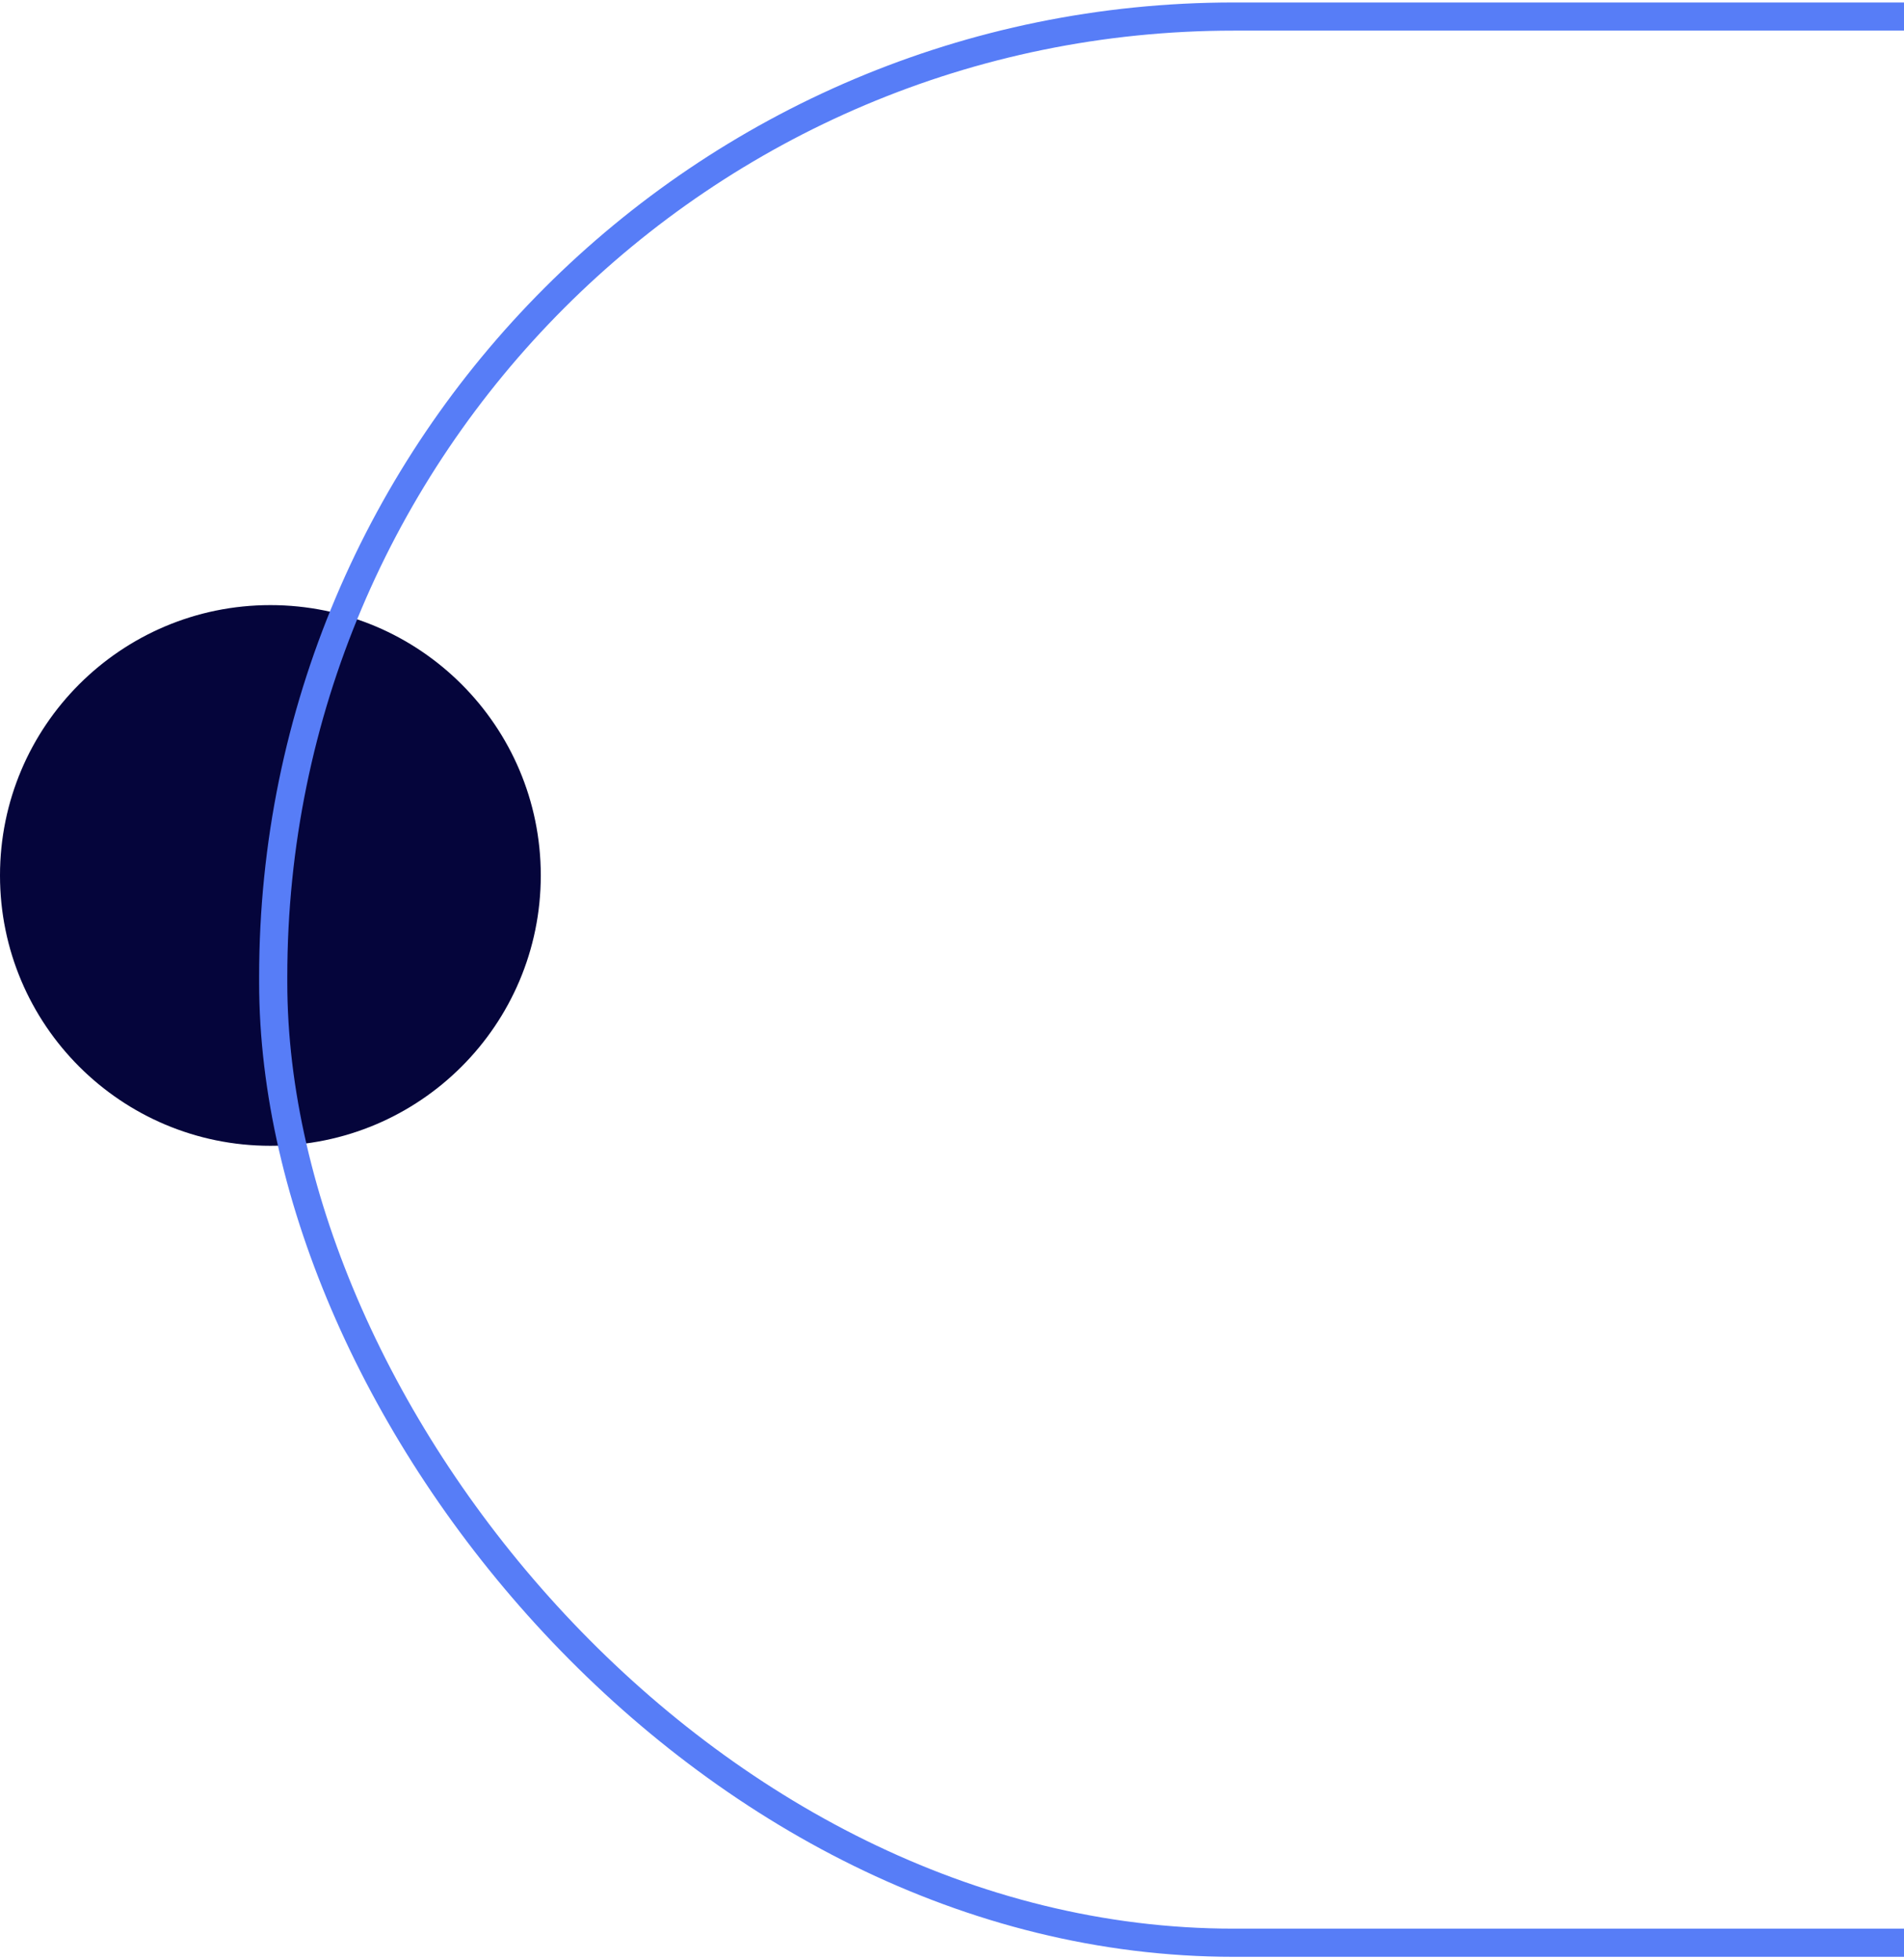
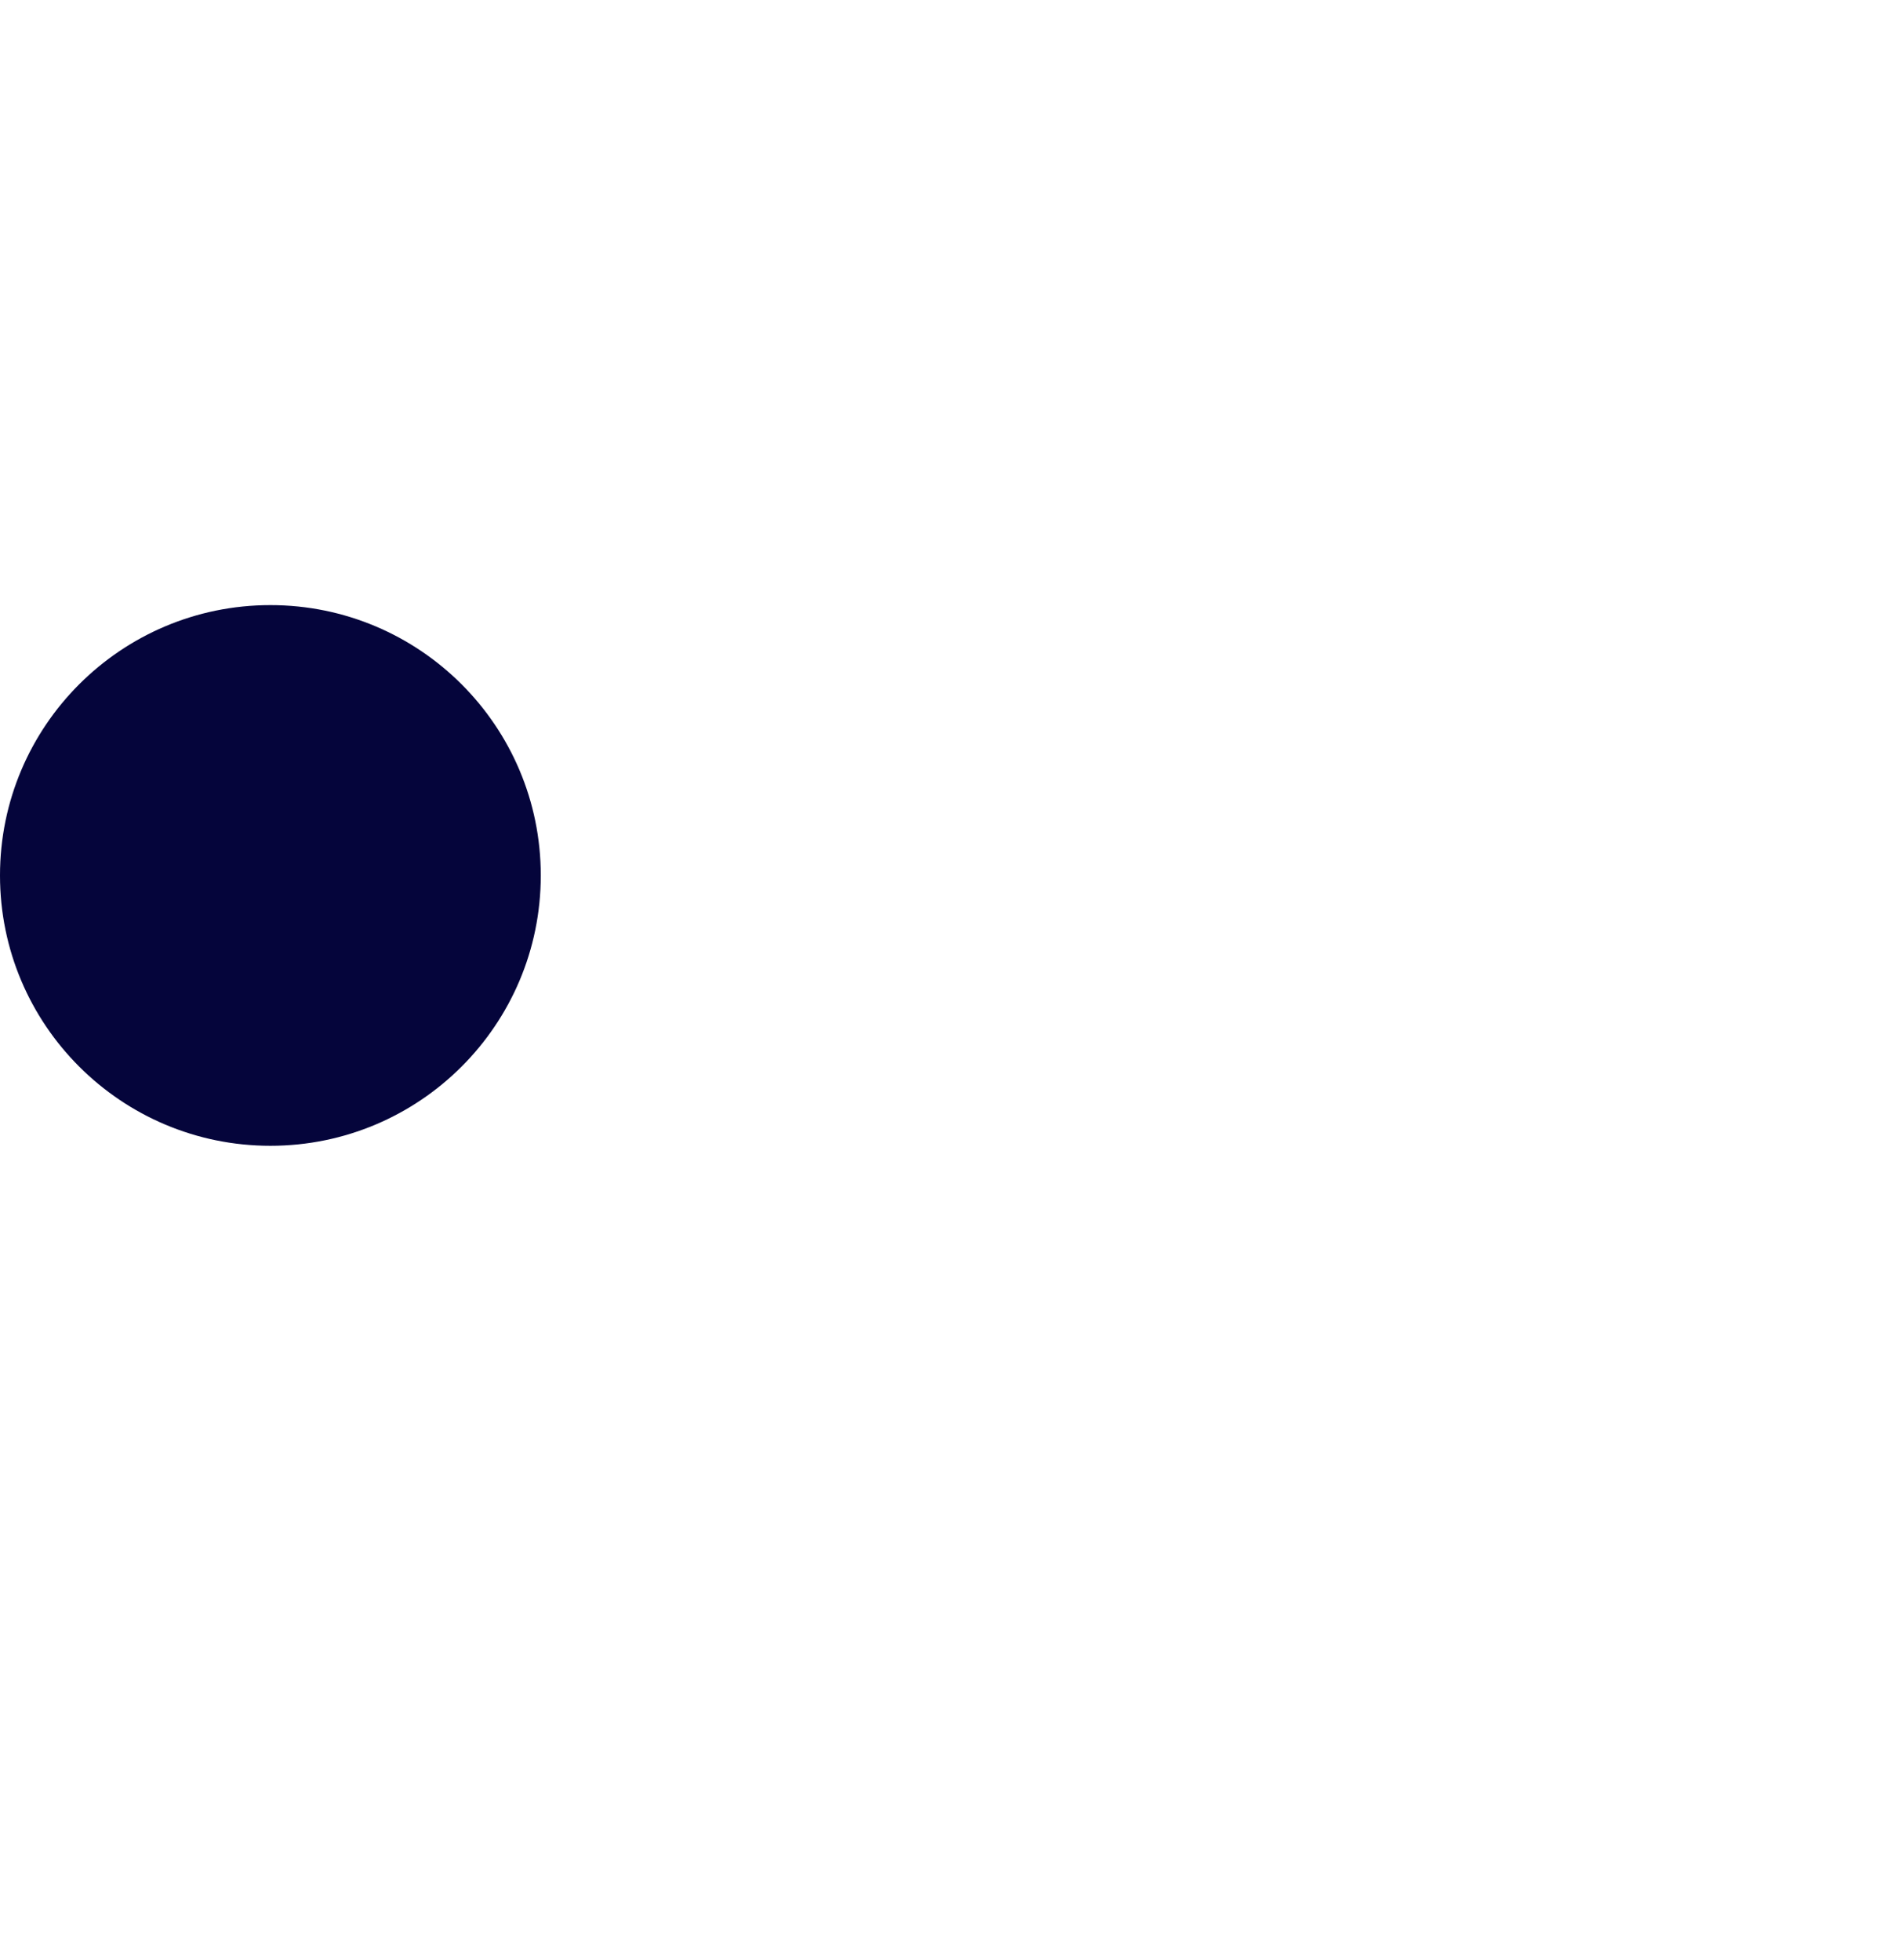
<svg xmlns="http://www.w3.org/2000/svg" width="338" height="348" viewBox="0 0 338 348" fill="none" aria-hidden="true">
  <circle cx="48" cy="155.439" r="48" fill="#05053B" />
-   <rect x="48.5" y="2.939" width="735" height="342" rx="170.5" stroke="#577DF7" stroke-width="5" />
</svg>